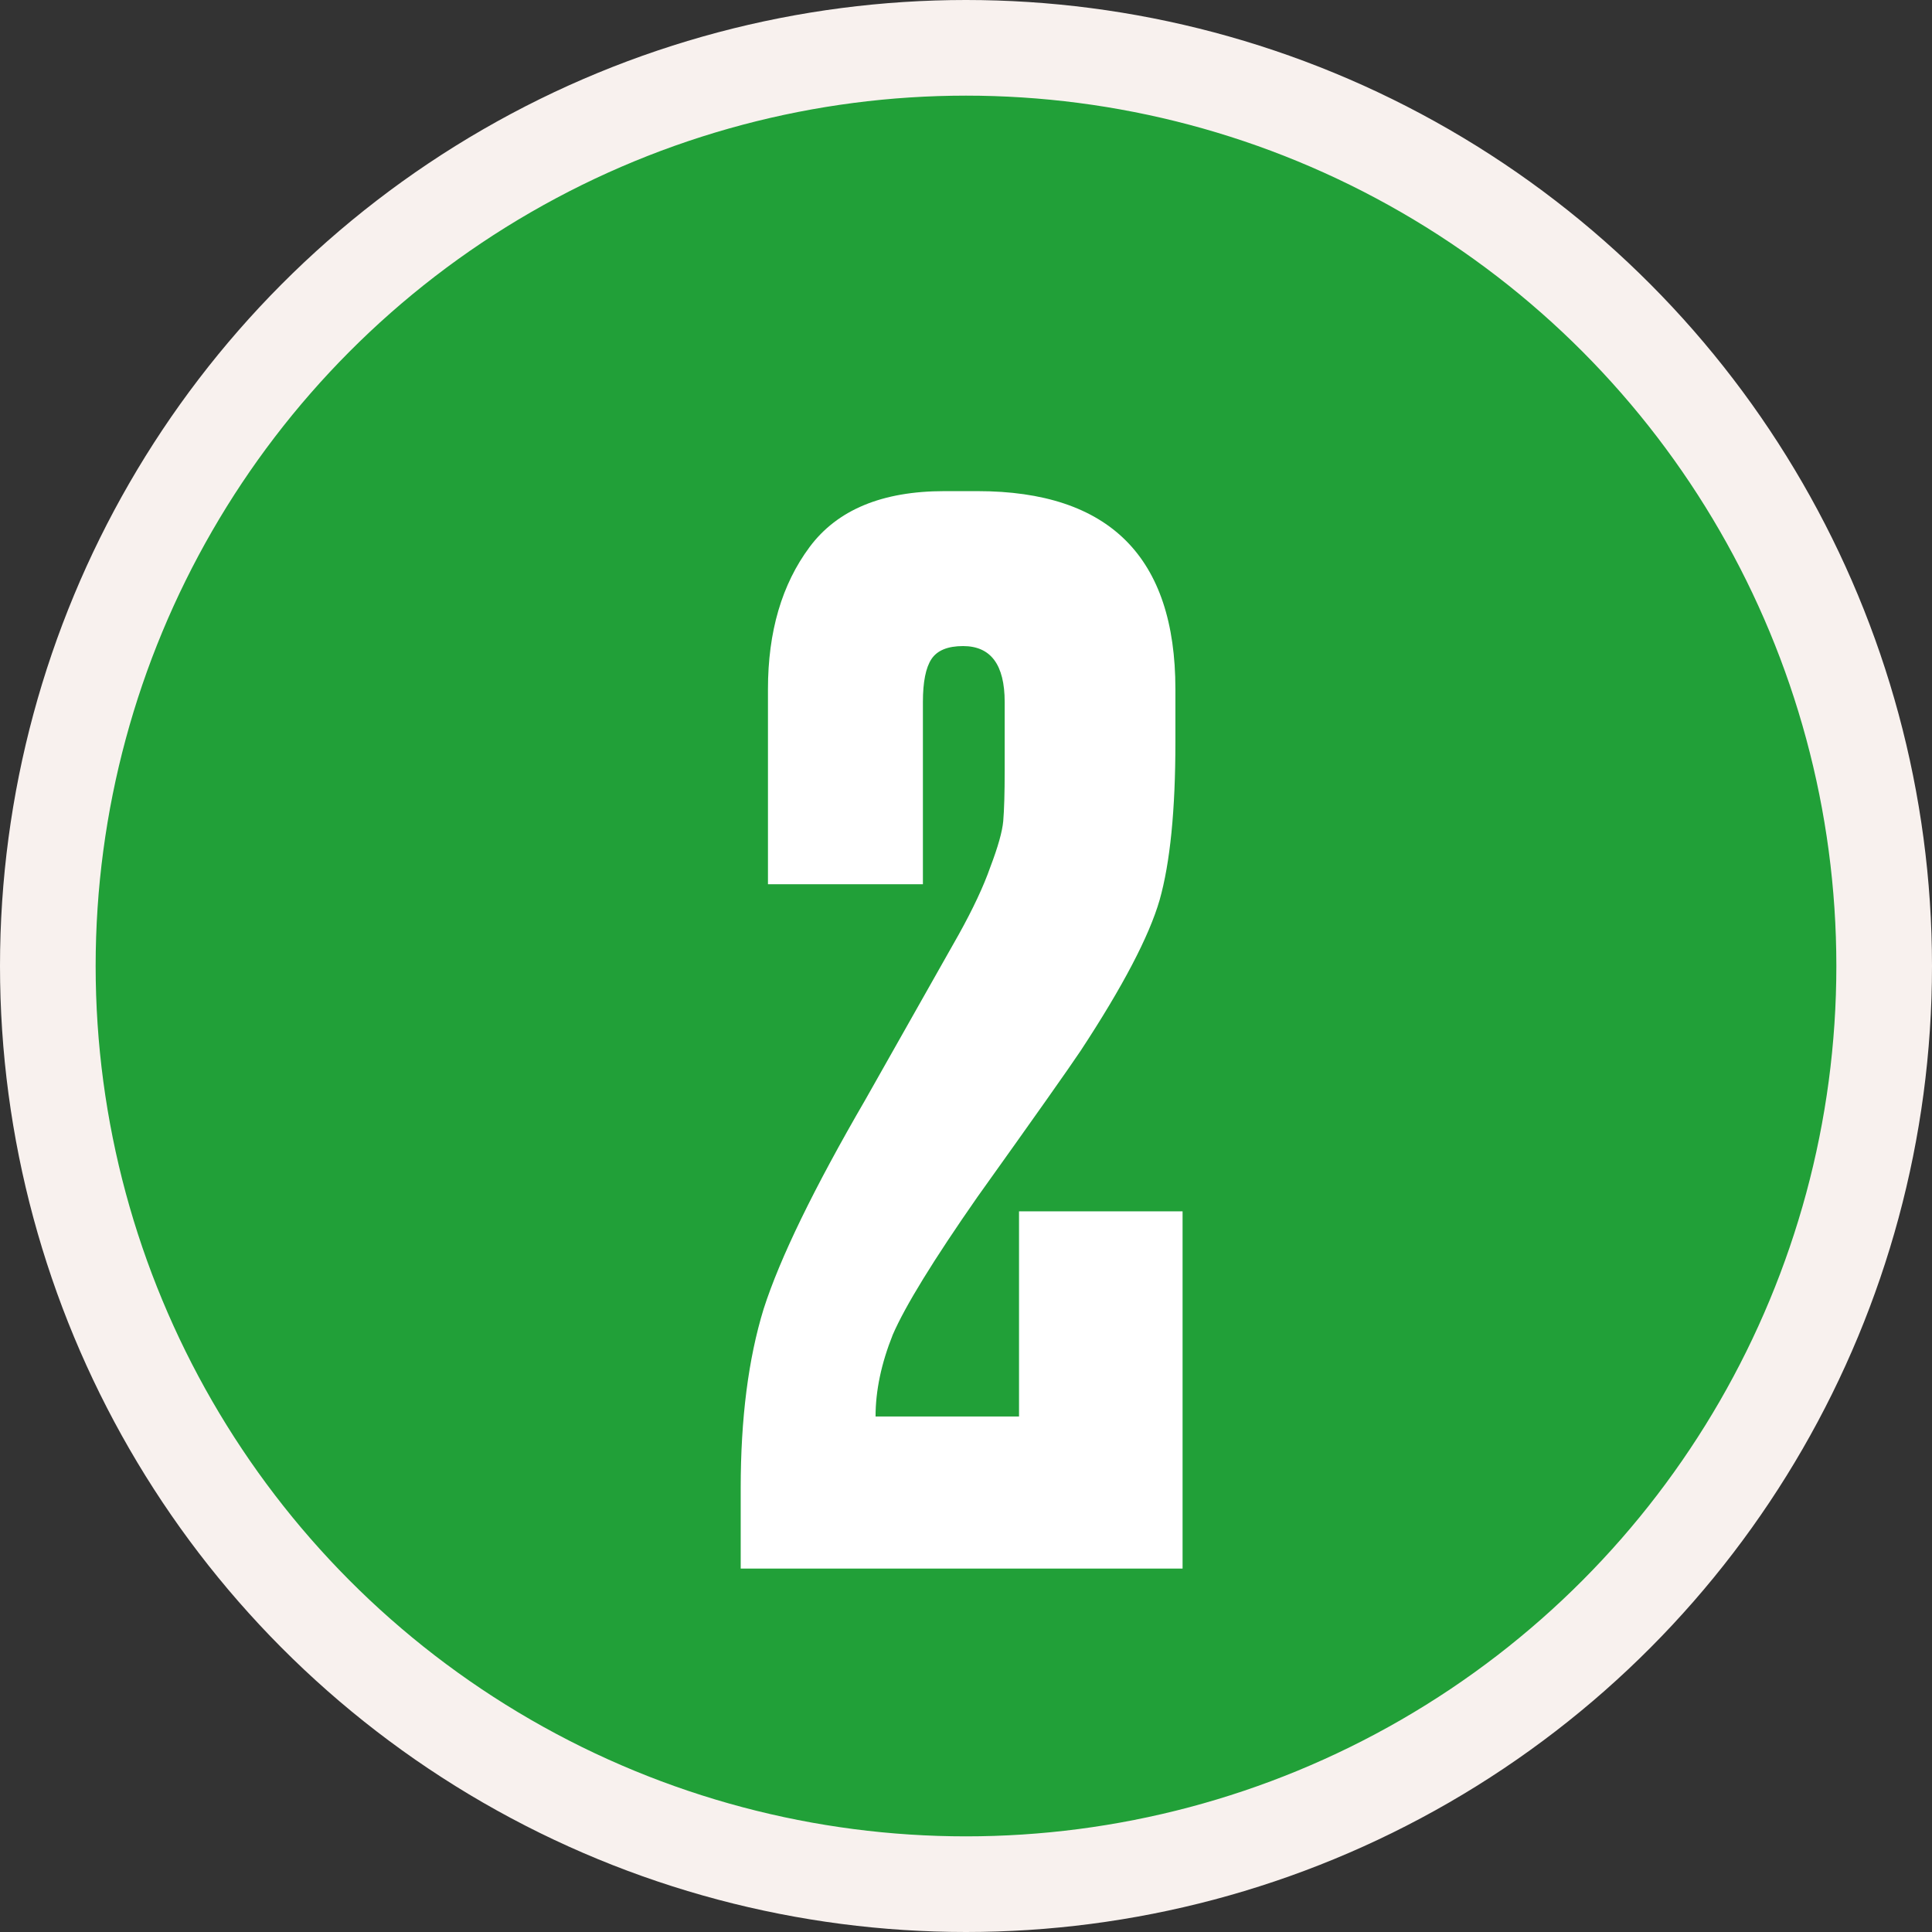
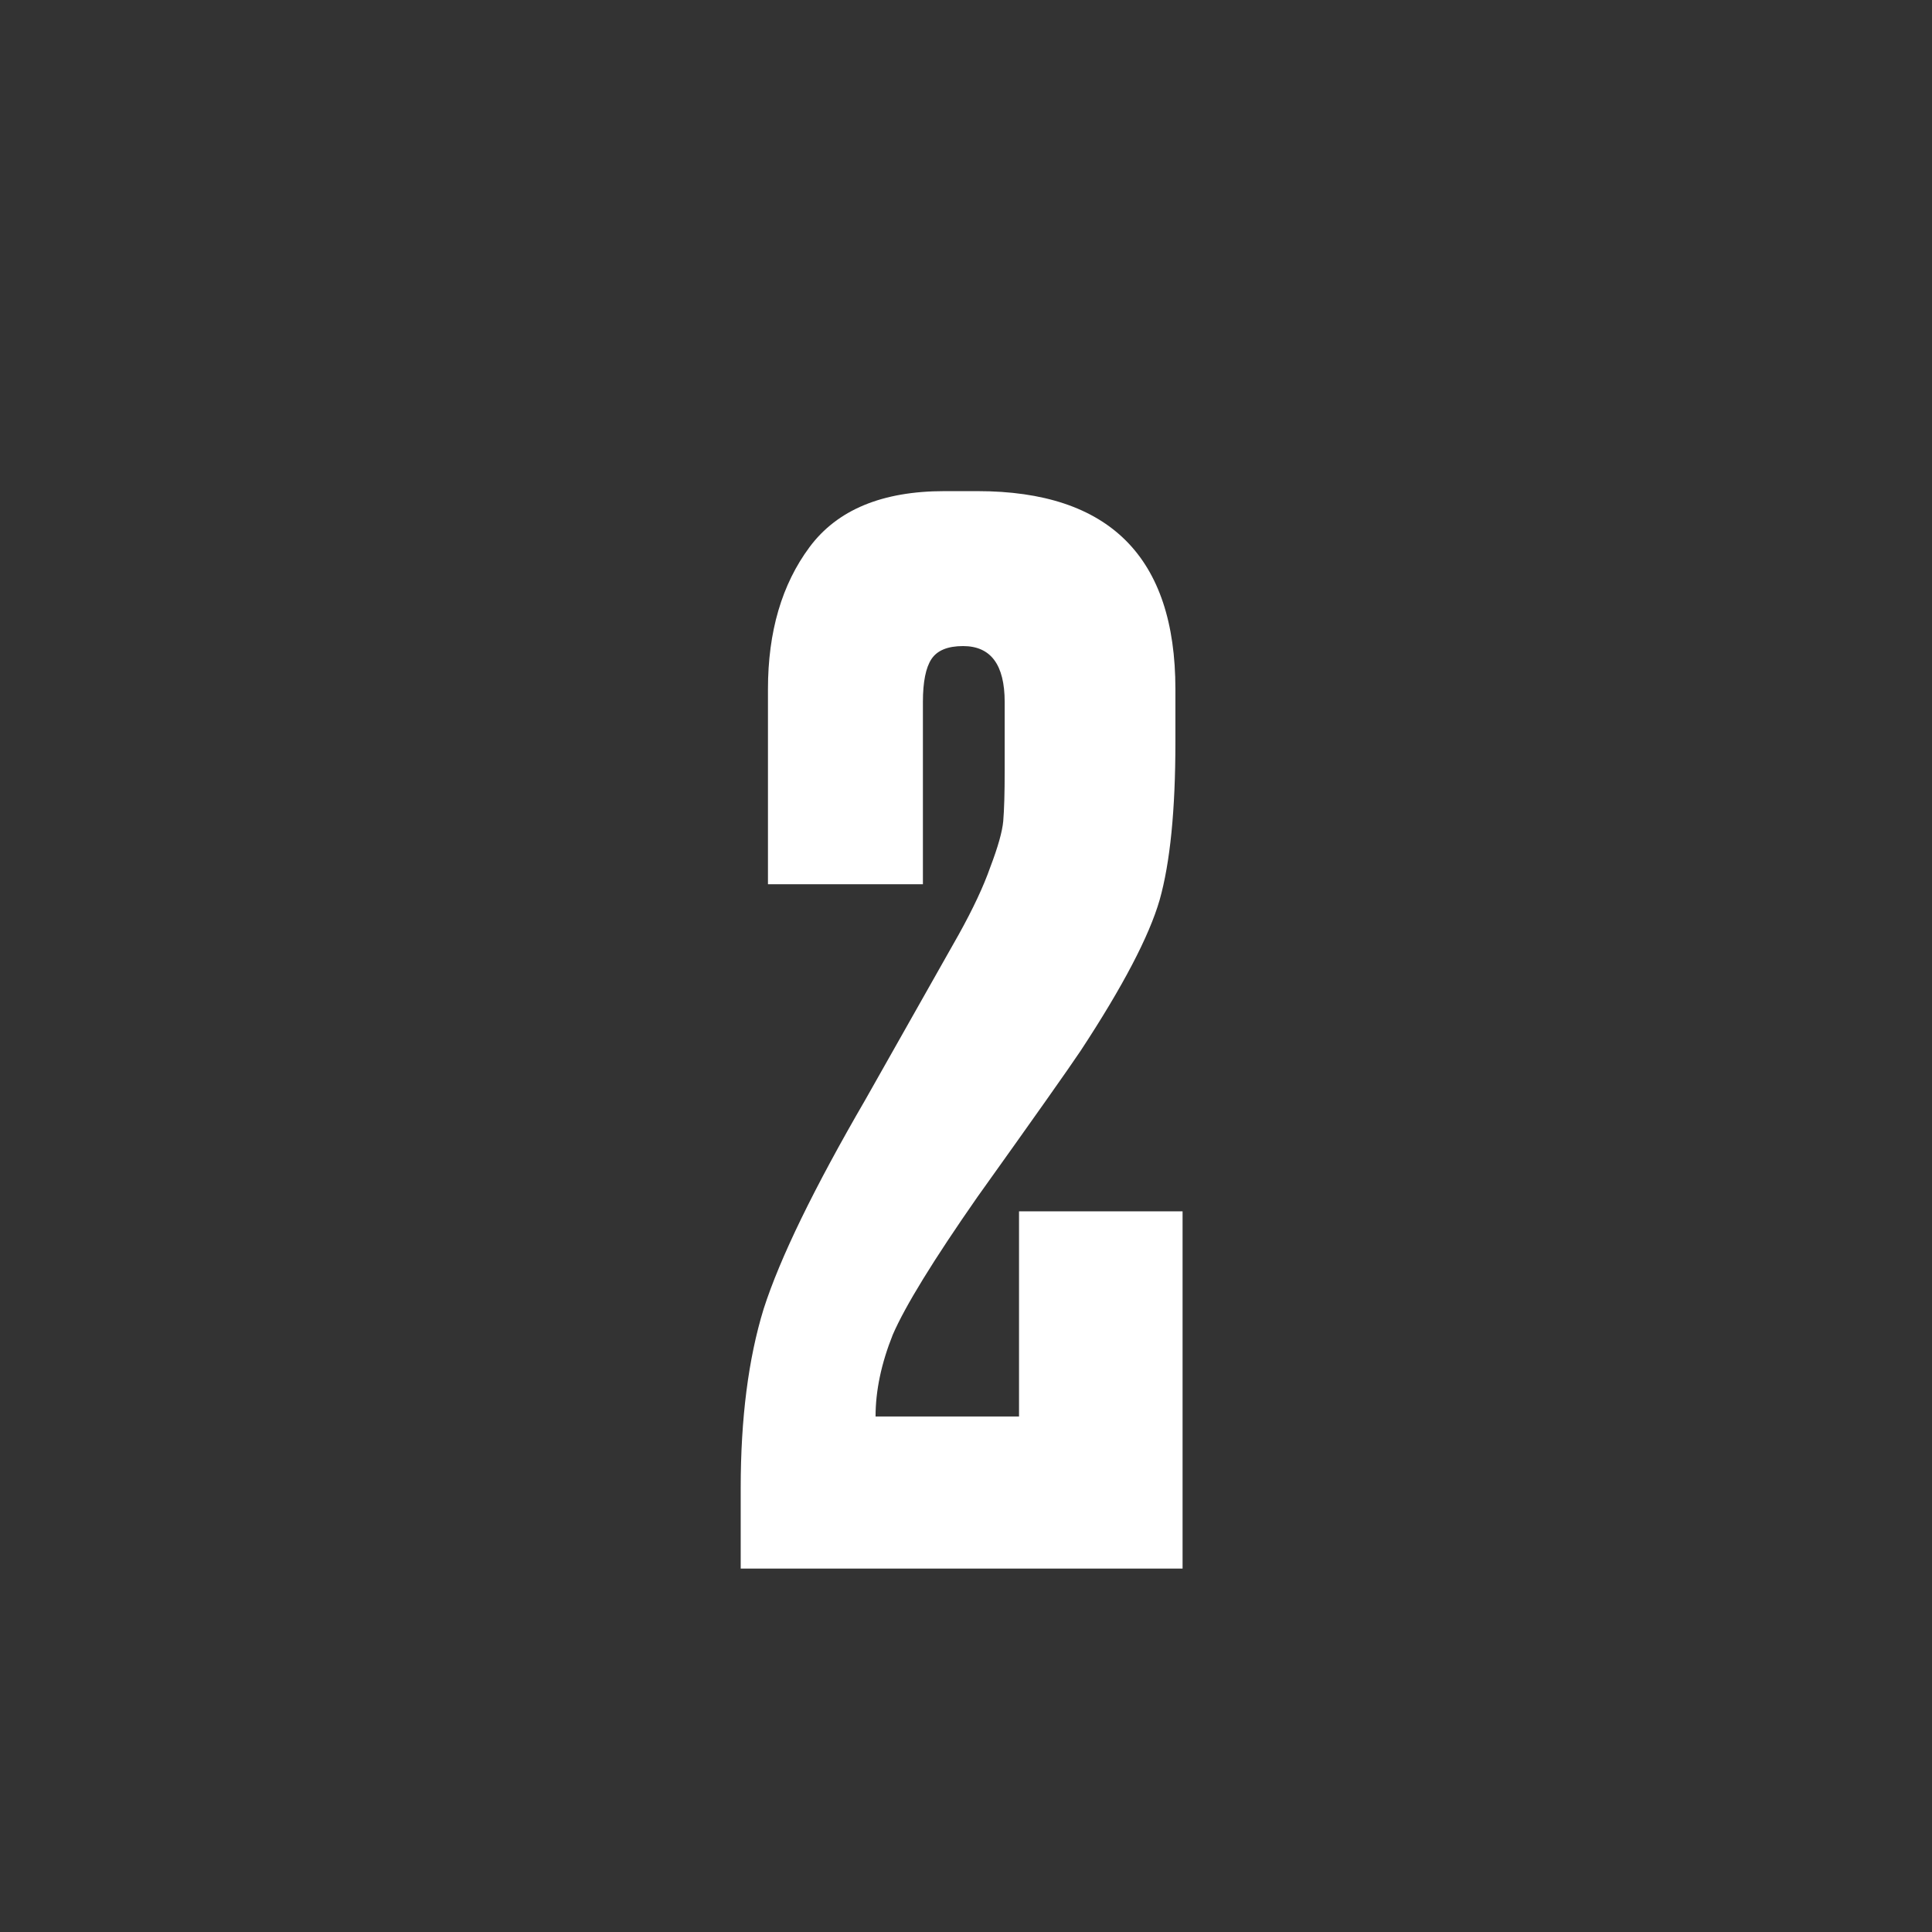
<svg xmlns="http://www.w3.org/2000/svg" width="202" height="202" viewBox="0 0 202 202" fill="none">
  <rect x="0" y="0" width="202" height="202" fill="#333333" stroke="none" />
-   <circle cx="101" cy="101" r="96" fill="#21A038" stroke="#F8F1EE" stroke-width="10" />
  <path d="M100.694 67.55C99.094 67.55 97.994 68 97.394 68.9C96.794 69.8 96.494 71.3 96.494 73.4V92.45H80.294V72.05C80.294 66.05 81.744 61.1 84.644 57.2C87.544 53.3 92.244 51.35 98.744 51.35H102.194C115.994 51.35 122.894 58.25 122.894 72.05V77.6C122.894 84.7 122.344 90.2 121.244 94.1C120.144 97.9 117.394 103.15 112.994 109.85C111.794 111.65 108.194 116.75 102.194 125.15C97.594 131.75 94.644 136.55 93.344 139.55C92.144 142.55 91.544 145.4 91.544 148.1H106.544V126.65H123.644V164H77.444V155.6C77.444 148.3 78.244 142.05 79.844 136.85C81.544 131.55 85.094 124.25 90.494 114.95L100.244 97.7C101.744 95 102.844 92.65 103.544 90.65C104.344 88.55 104.794 86.95 104.894 85.85C104.994 84.65 105.044 82.9 105.044 80.6V73.4C105.044 69.5 103.594 67.55 100.694 67.55Z" fill="white" />
</svg>